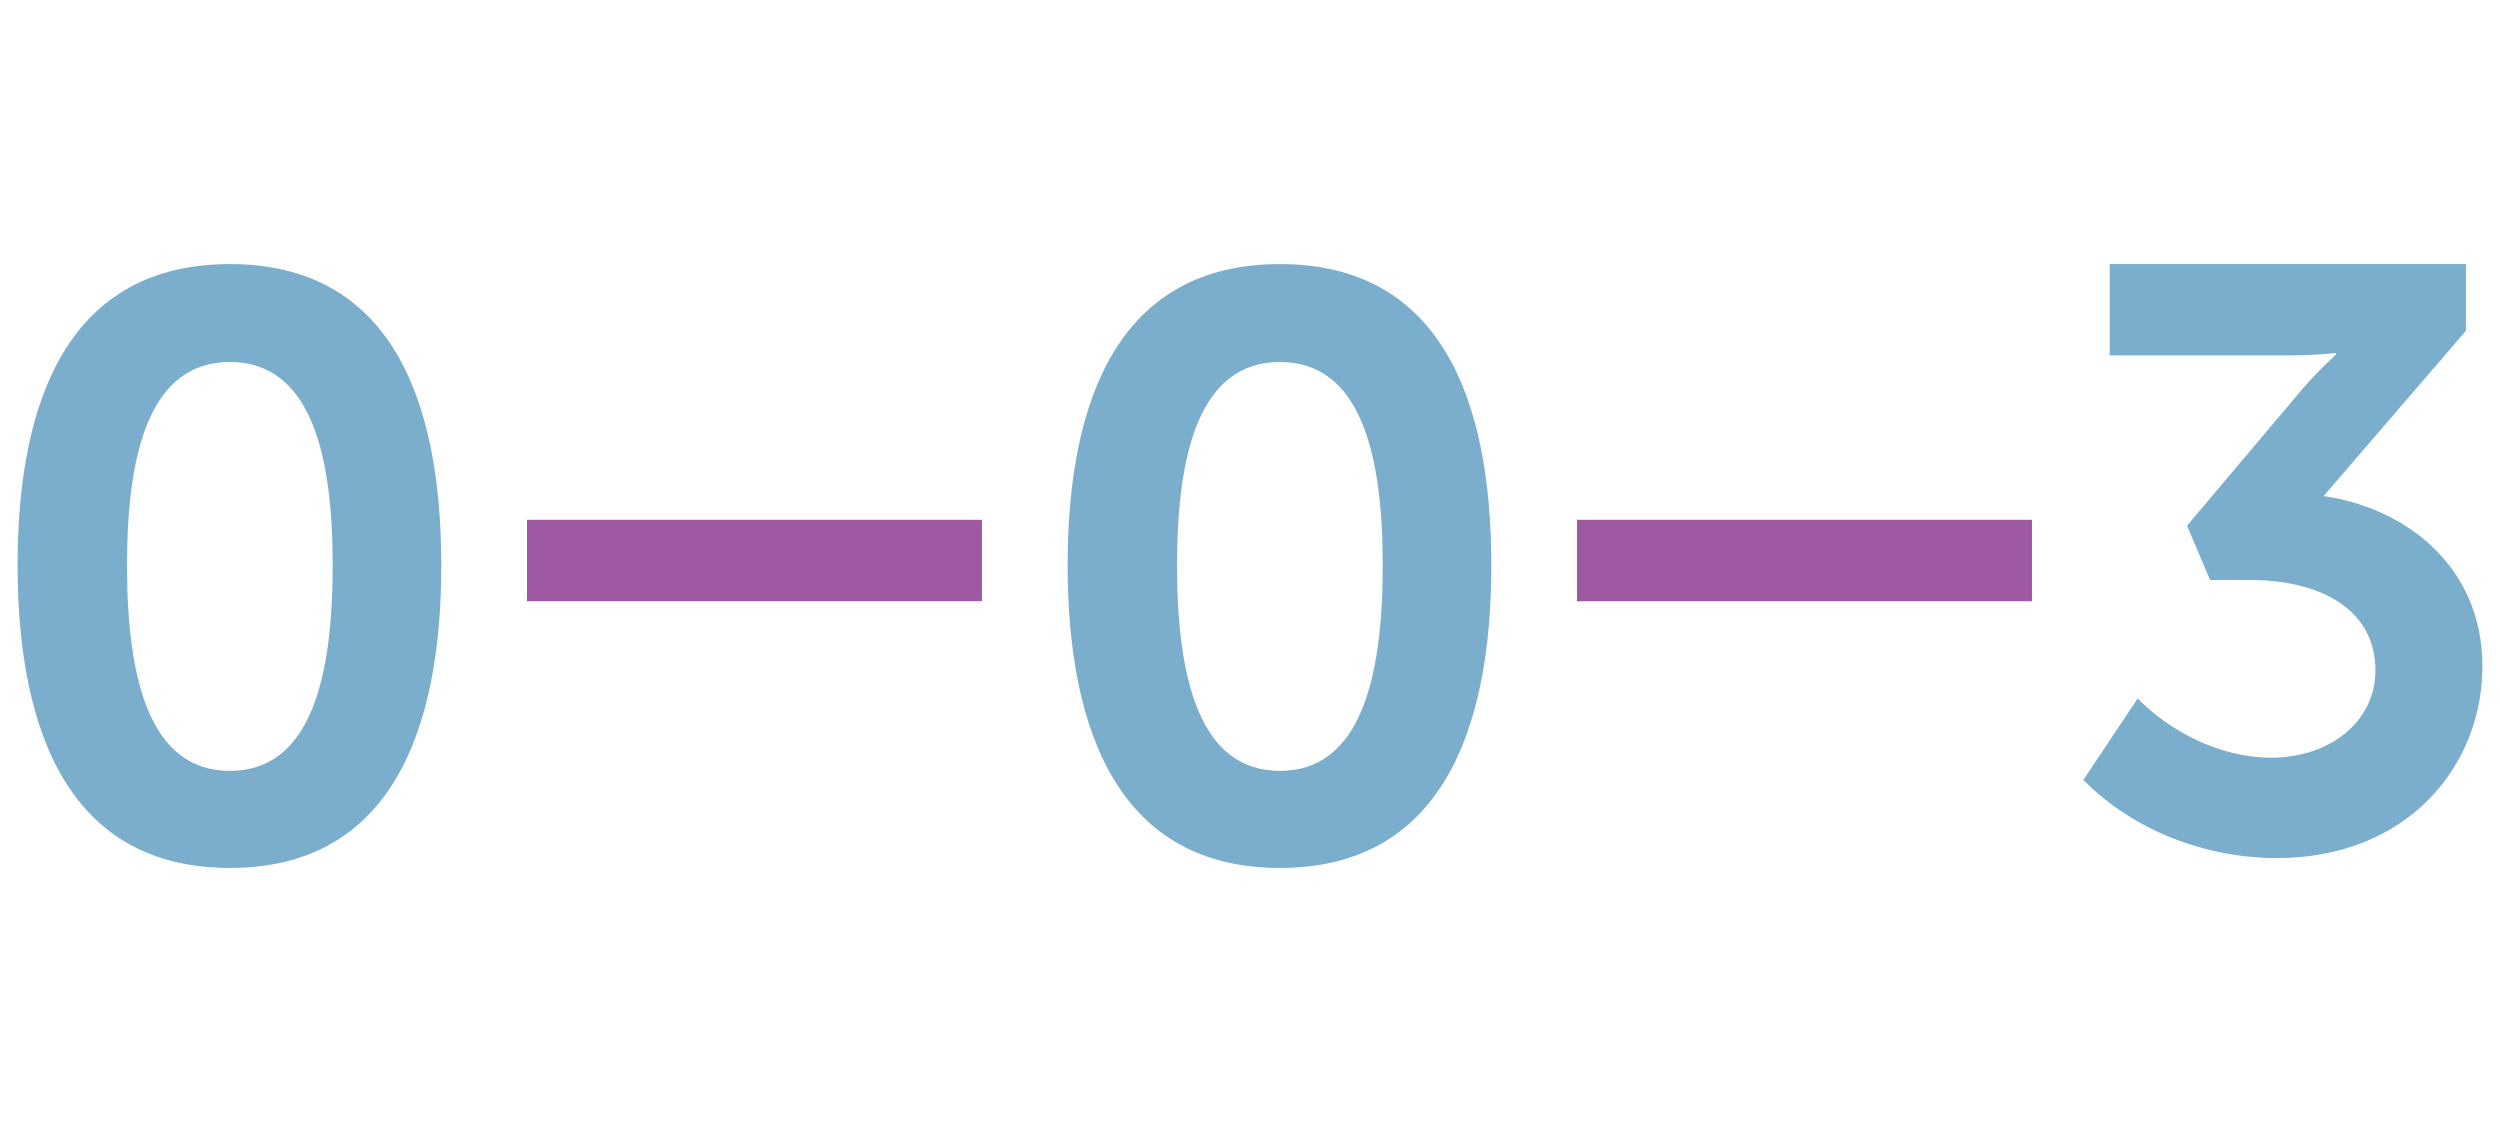
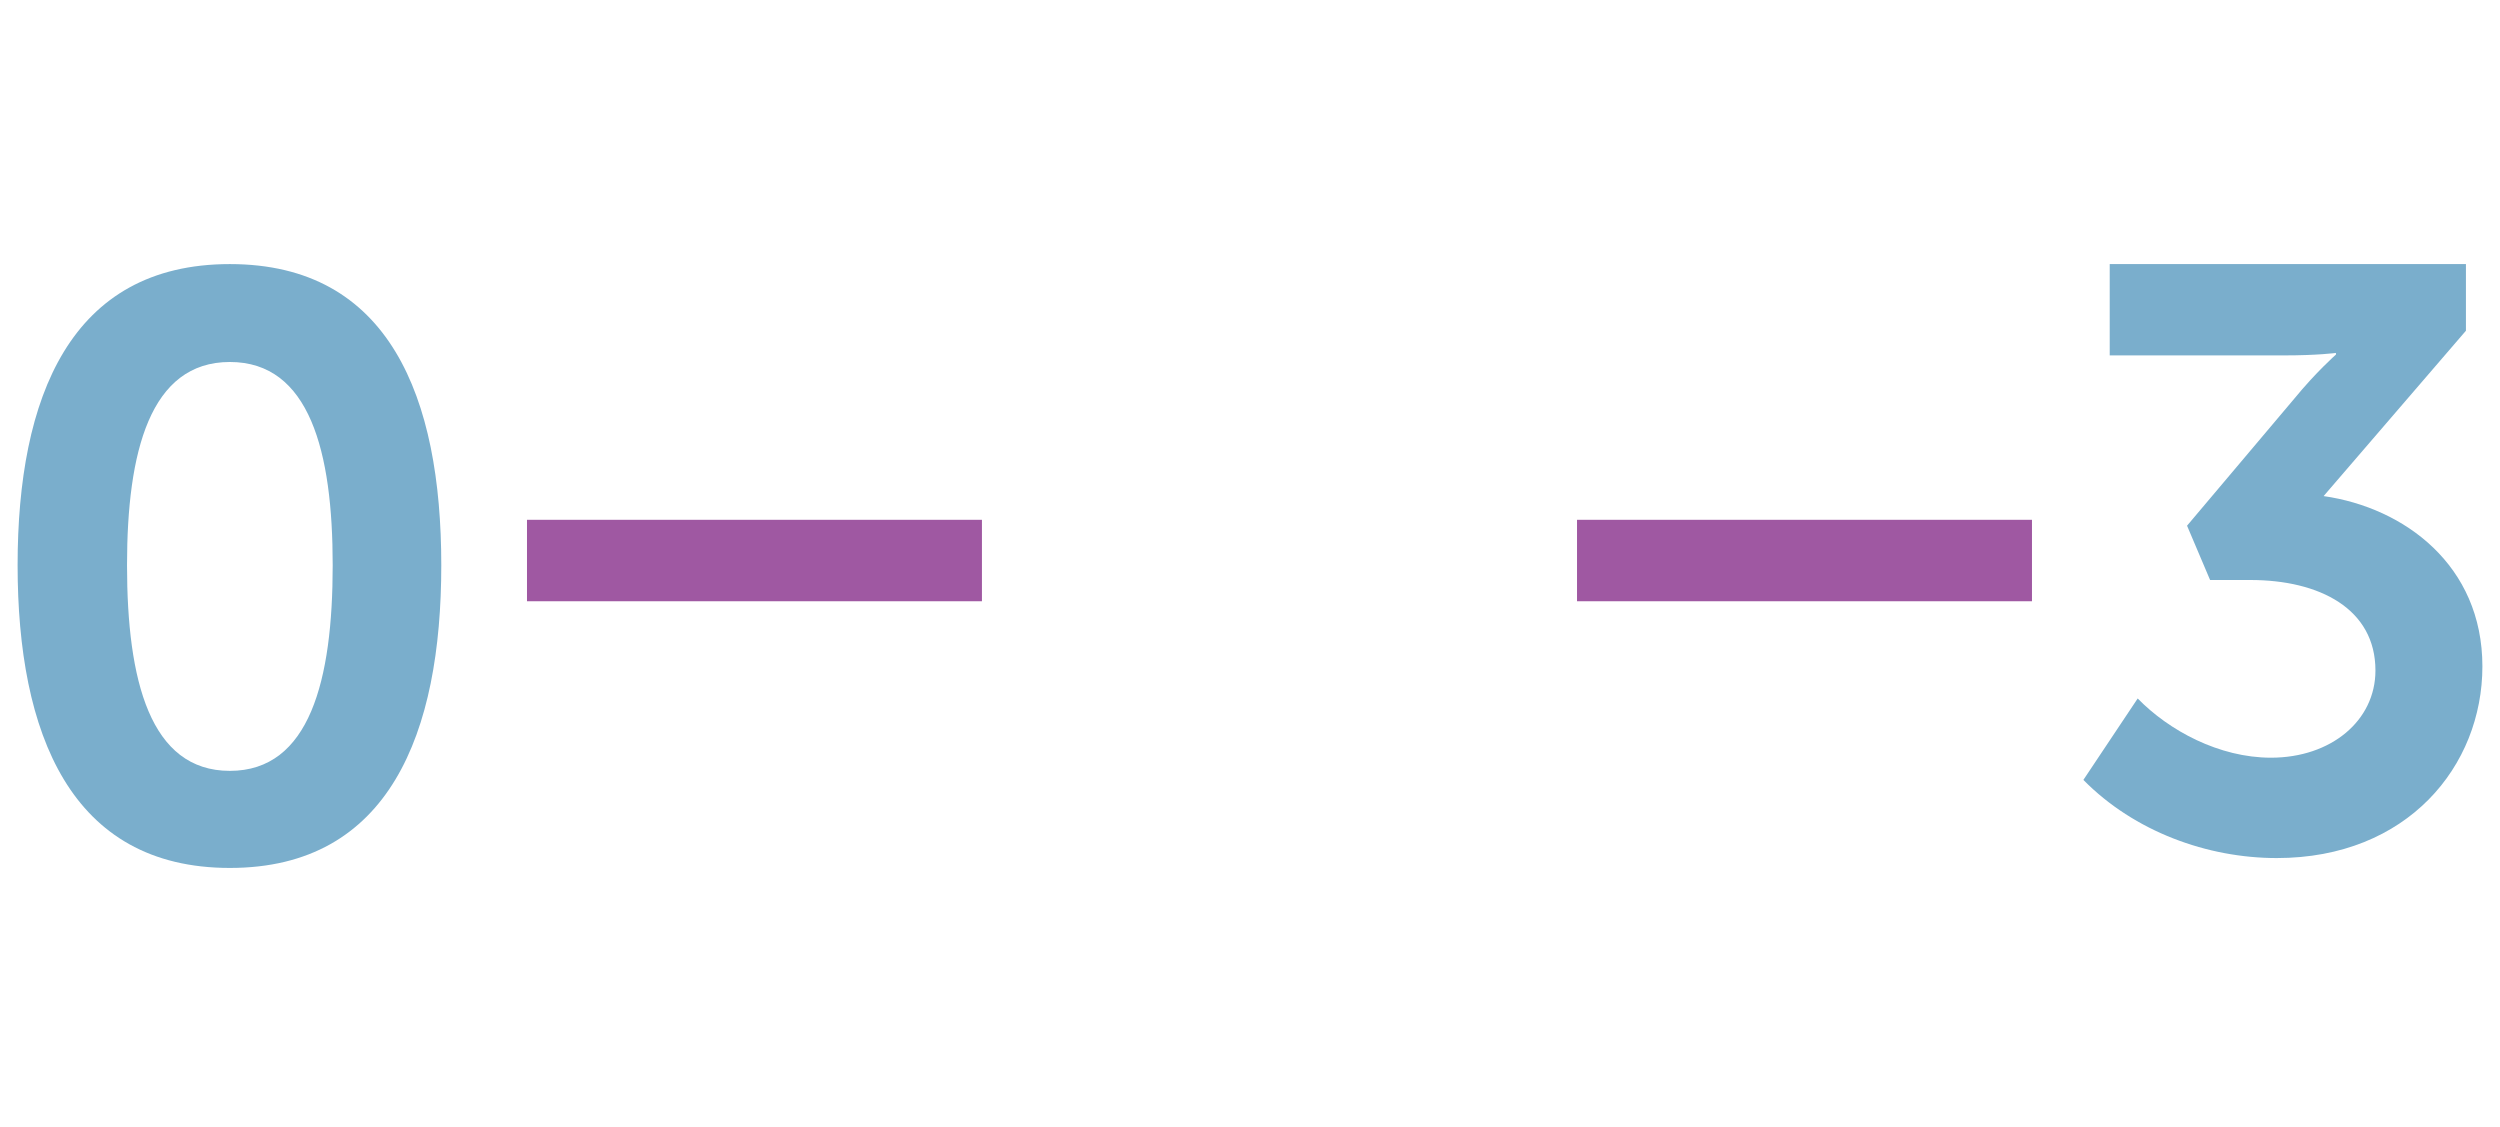
<svg xmlns="http://www.w3.org/2000/svg" width="142" height="64" viewBox="0 0 142 64" fill="none">
  <path d="M13.056 49.299C22.122 49.299 25.065 41.636 25.065 32.103C25.065 22.57 22.122 15 13.056 15C3.991 15 1 22.57 1 32.103C1 41.636 3.991 49.299 13.056 49.299ZM13.056 43.785C8.523 43.785 7.215 38.645 7.215 32.103C7.215 25.654 8.523 20.561 13.056 20.561C17.589 20.561 18.897 25.654 18.897 32.103C18.897 38.645 17.589 43.785 13.056 43.785Z" fill="#7AAECC" />
  <path d="M118.336 44.299C121.234 47.243 125.392 48.738 129.318 48.738C136.748 48.738 141 43.505 141 37.85C141 32.103 136.561 28.832 131.981 28.178L140.065 18.785V15H119.832V20.187H129.738C131.654 20.187 132.682 20.047 132.682 20.047V20.14C132.682 20.14 131.561 21.122 130.299 22.664L124.224 29.86L125.533 32.944H127.822C131.748 32.944 134.925 34.579 134.925 38.084C134.925 40.935 132.402 43.037 128.991 43.037C126.047 43.037 123.196 41.495 121.421 39.673L118.336 44.299Z" fill="#7AAECC" />
-   <path d="M72.698 49.299C81.763 49.299 84.707 41.636 84.707 32.103C84.707 22.57 81.763 15 72.698 15C63.632 15 60.642 22.57 60.642 32.103C60.642 41.636 63.632 49.299 72.698 49.299ZM72.698 43.785C68.165 43.785 66.857 38.645 66.857 32.103C66.857 25.654 68.165 20.561 72.698 20.561C77.23 20.561 78.539 25.654 78.539 32.103C78.539 38.645 77.23 43.785 72.698 43.785Z" fill="#7AAECC" />
-   <path d="M29.933 34.151H55.774V29.525H29.933V34.151Z" fill="#9F58A2" />
+   <path d="M29.933 34.151H55.774V29.525H29.933Z" fill="#9F58A2" />
  <path d="M89.575 34.151H115.416V29.525H89.575V34.151Z" fill="#9F58A2" />
</svg>